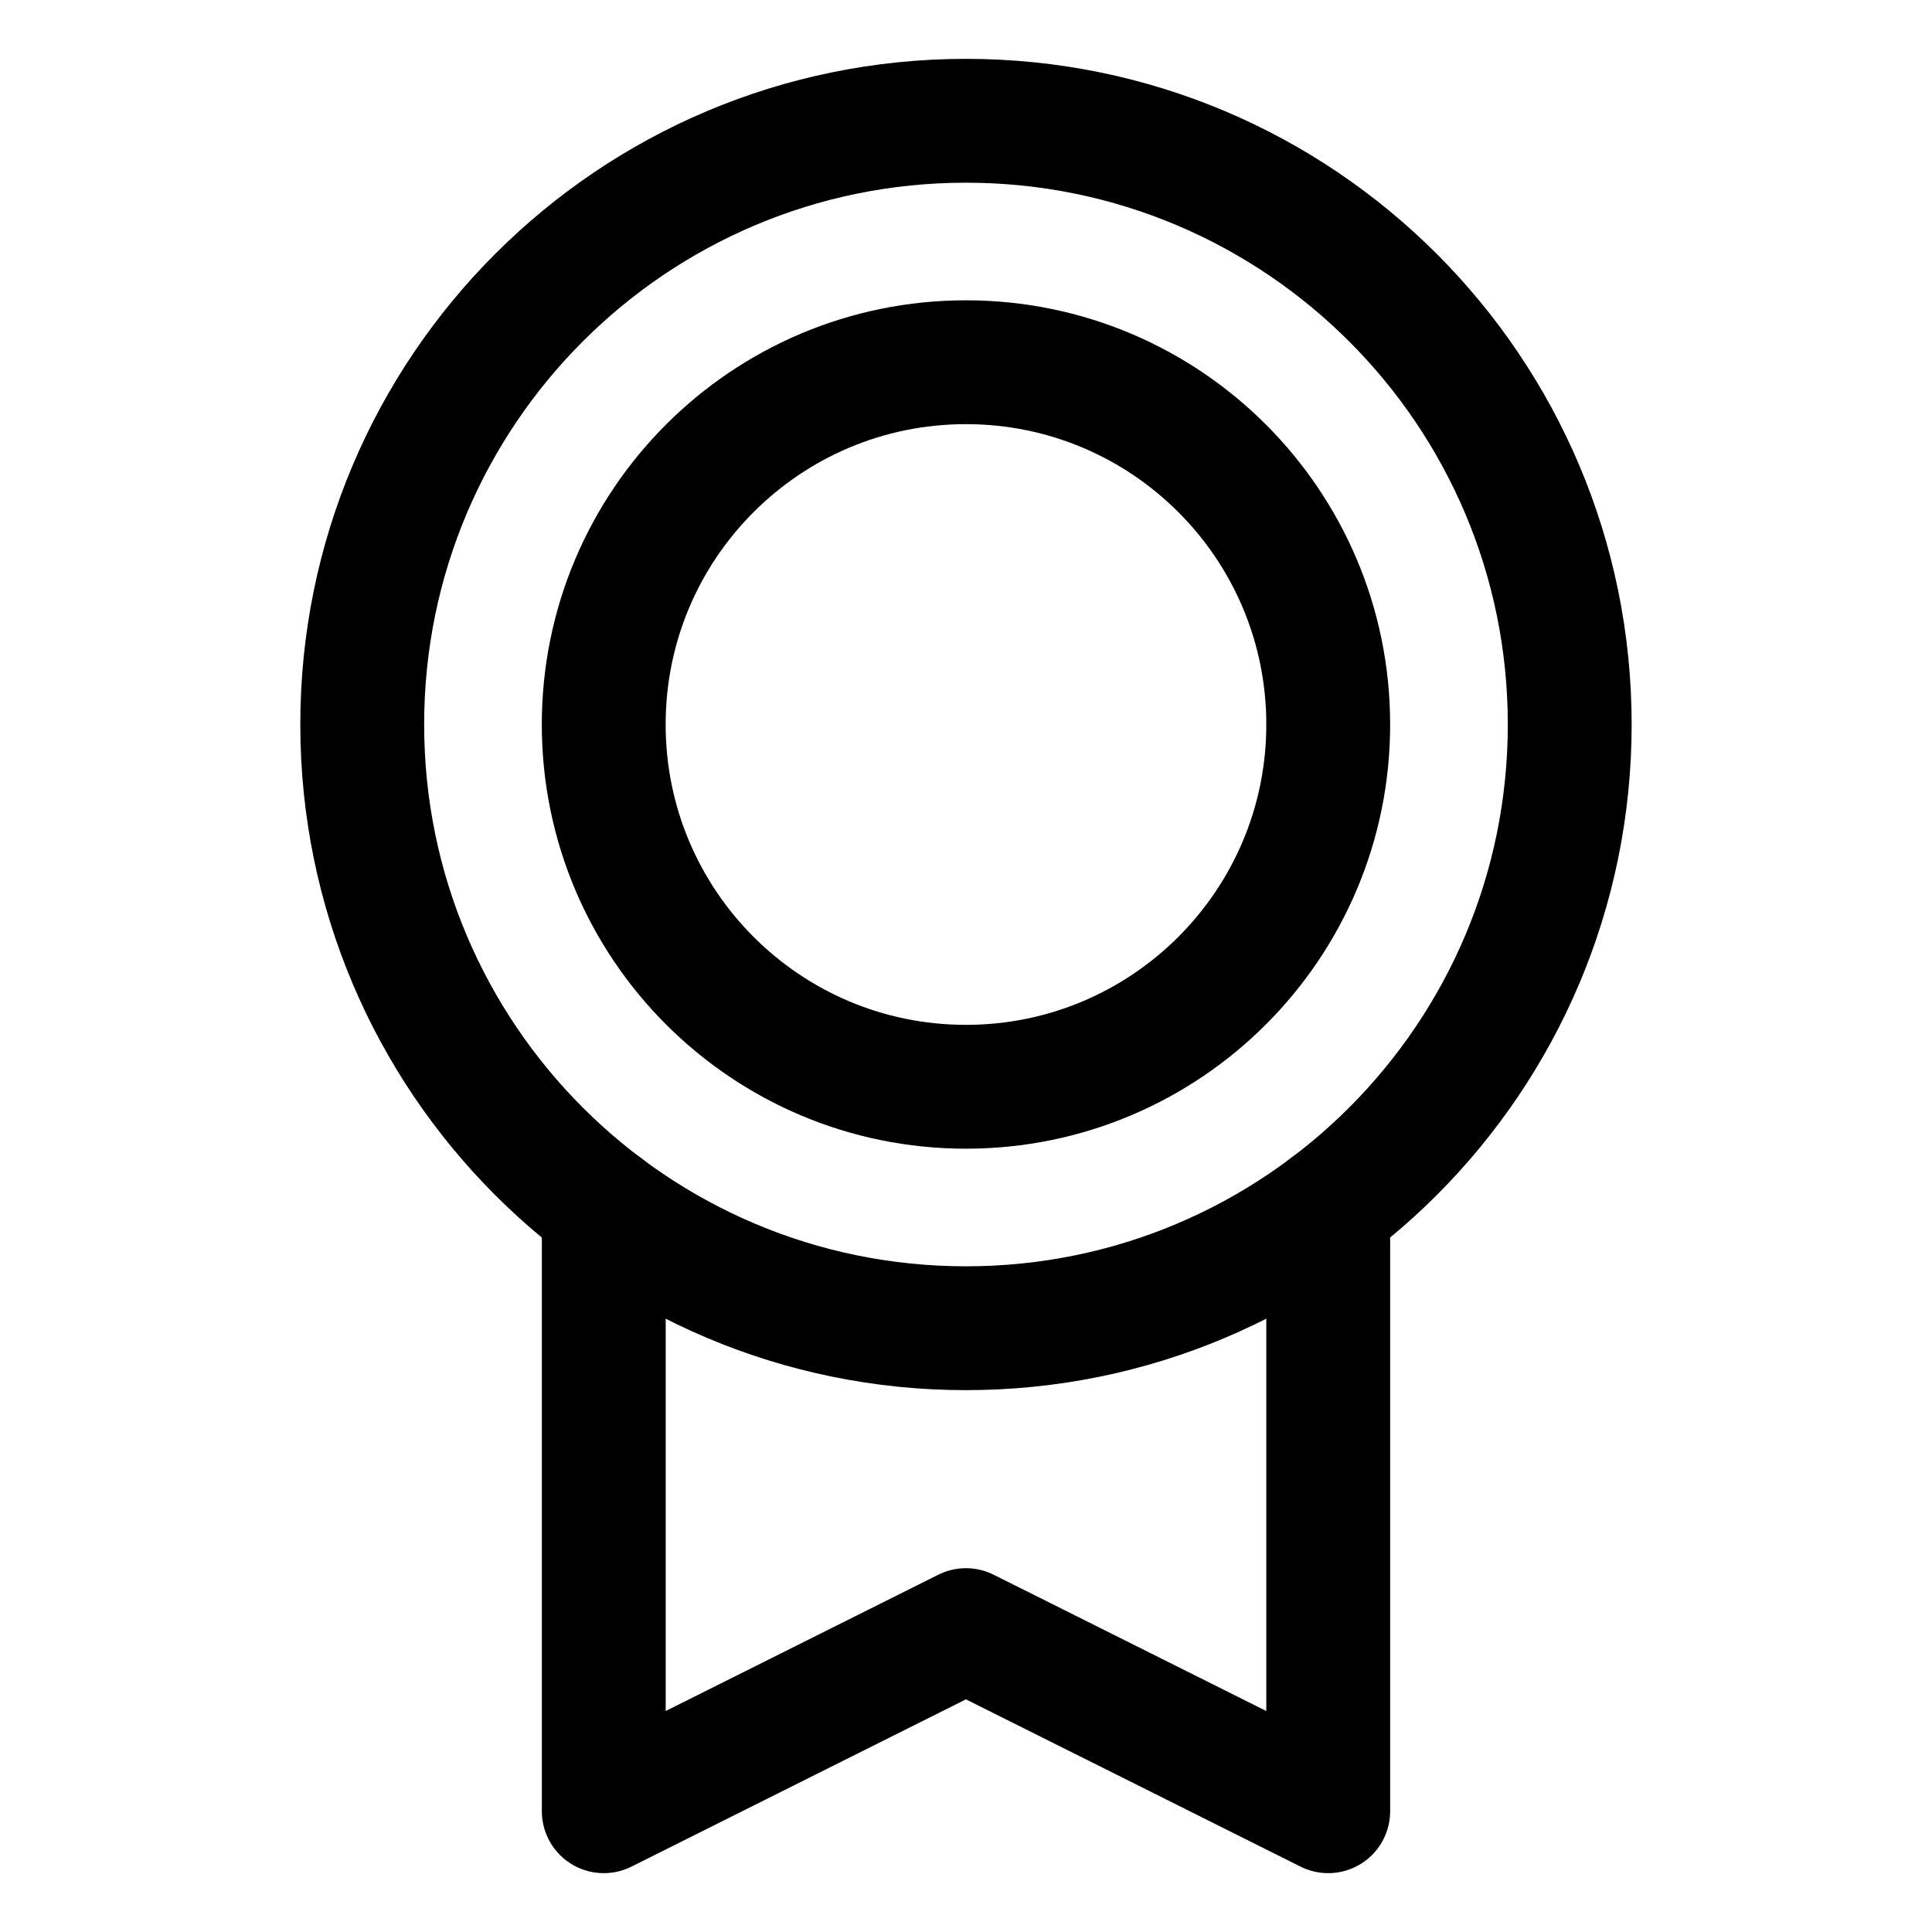
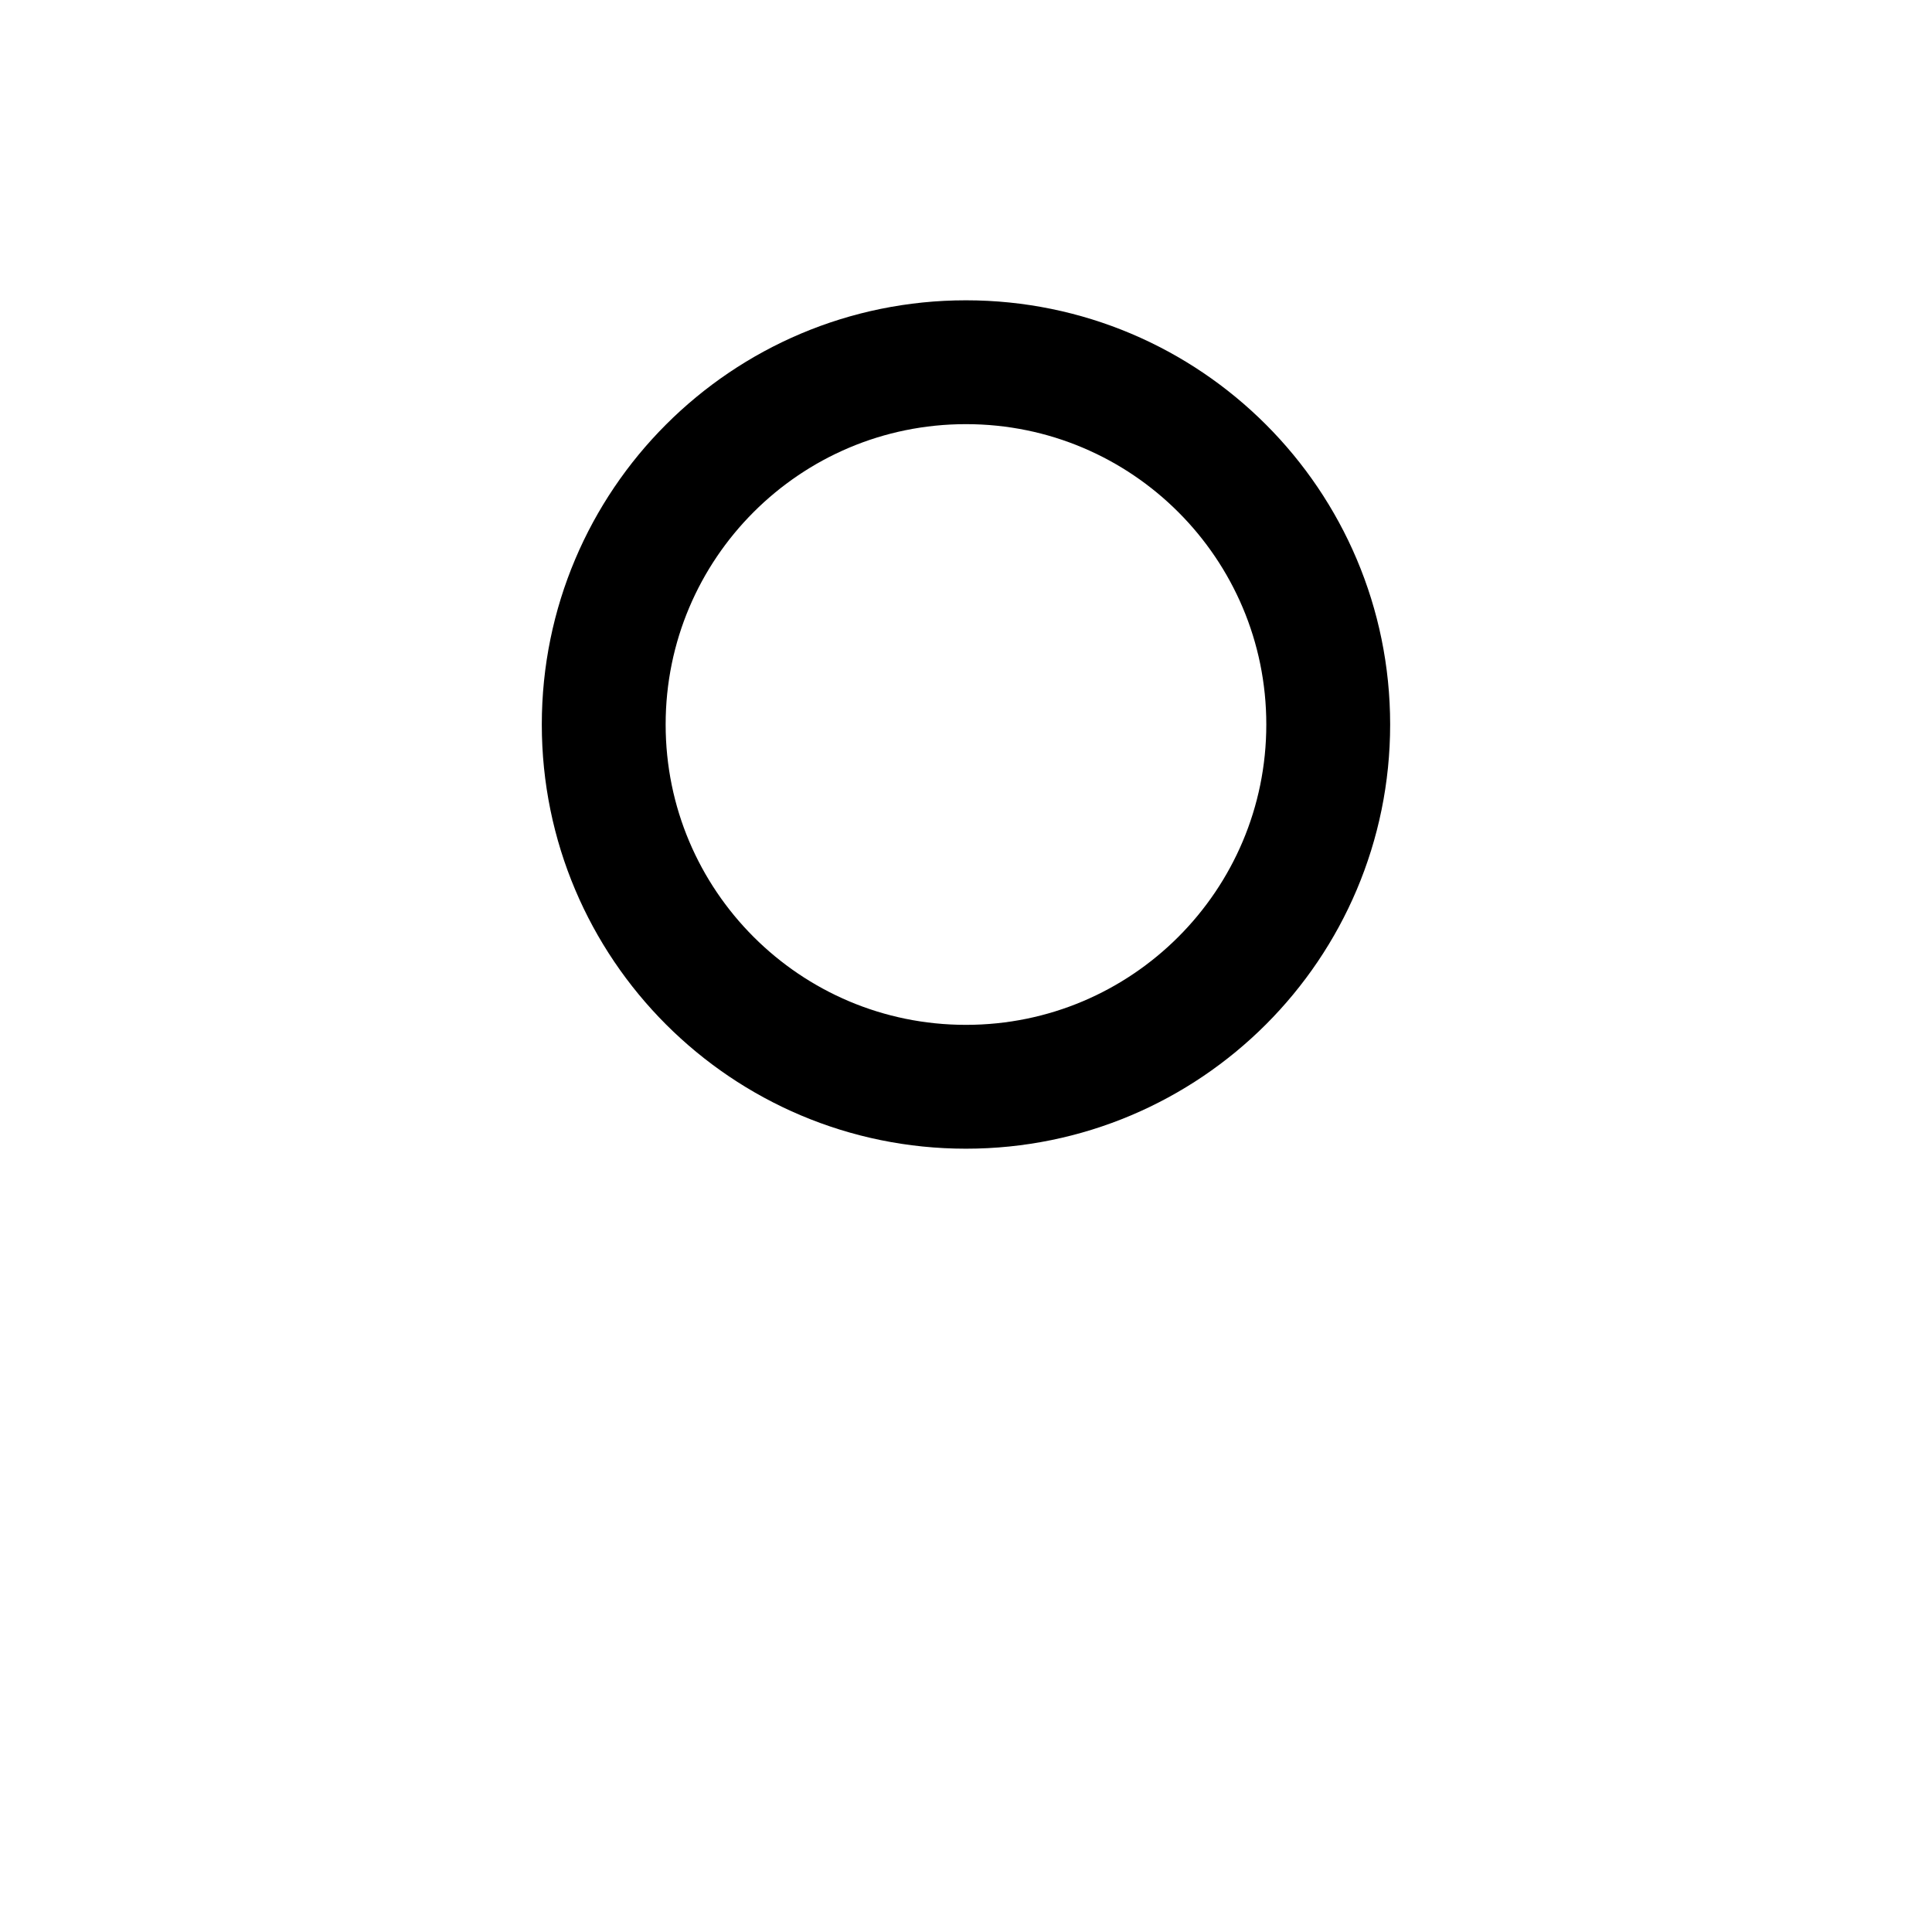
<svg xmlns="http://www.w3.org/2000/svg" width="39" height="39" viewBox="0 0 39 39" fill="none">
-   <path d="M19.499 26.812C26.23 26.812 31.687 21.356 31.687 14.625C31.687 7.894 26.23 2.438 19.499 2.438C12.768 2.438 7.312 7.894 7.312 14.625C7.312 21.356 12.768 26.812 19.499 26.812Z" stroke="black" stroke-width="2.5" stroke-linecap="round" stroke-linejoin="round" />
  <path d="M19.499 21.938C23.538 21.938 26.812 18.664 26.812 14.625C26.812 10.586 23.538 7.312 19.499 7.312C15.46 7.312 12.187 10.586 12.187 14.625C12.187 18.664 15.46 21.938 19.499 21.938Z" stroke="black" stroke-width="2.5" stroke-linecap="round" stroke-linejoin="round" />
-   <path d="M26.812 24.374V36.562L19.499 32.906L12.188 36.562V24.375" stroke="black" stroke-width="2.5" stroke-linecap="round" stroke-linejoin="round" />
</svg>